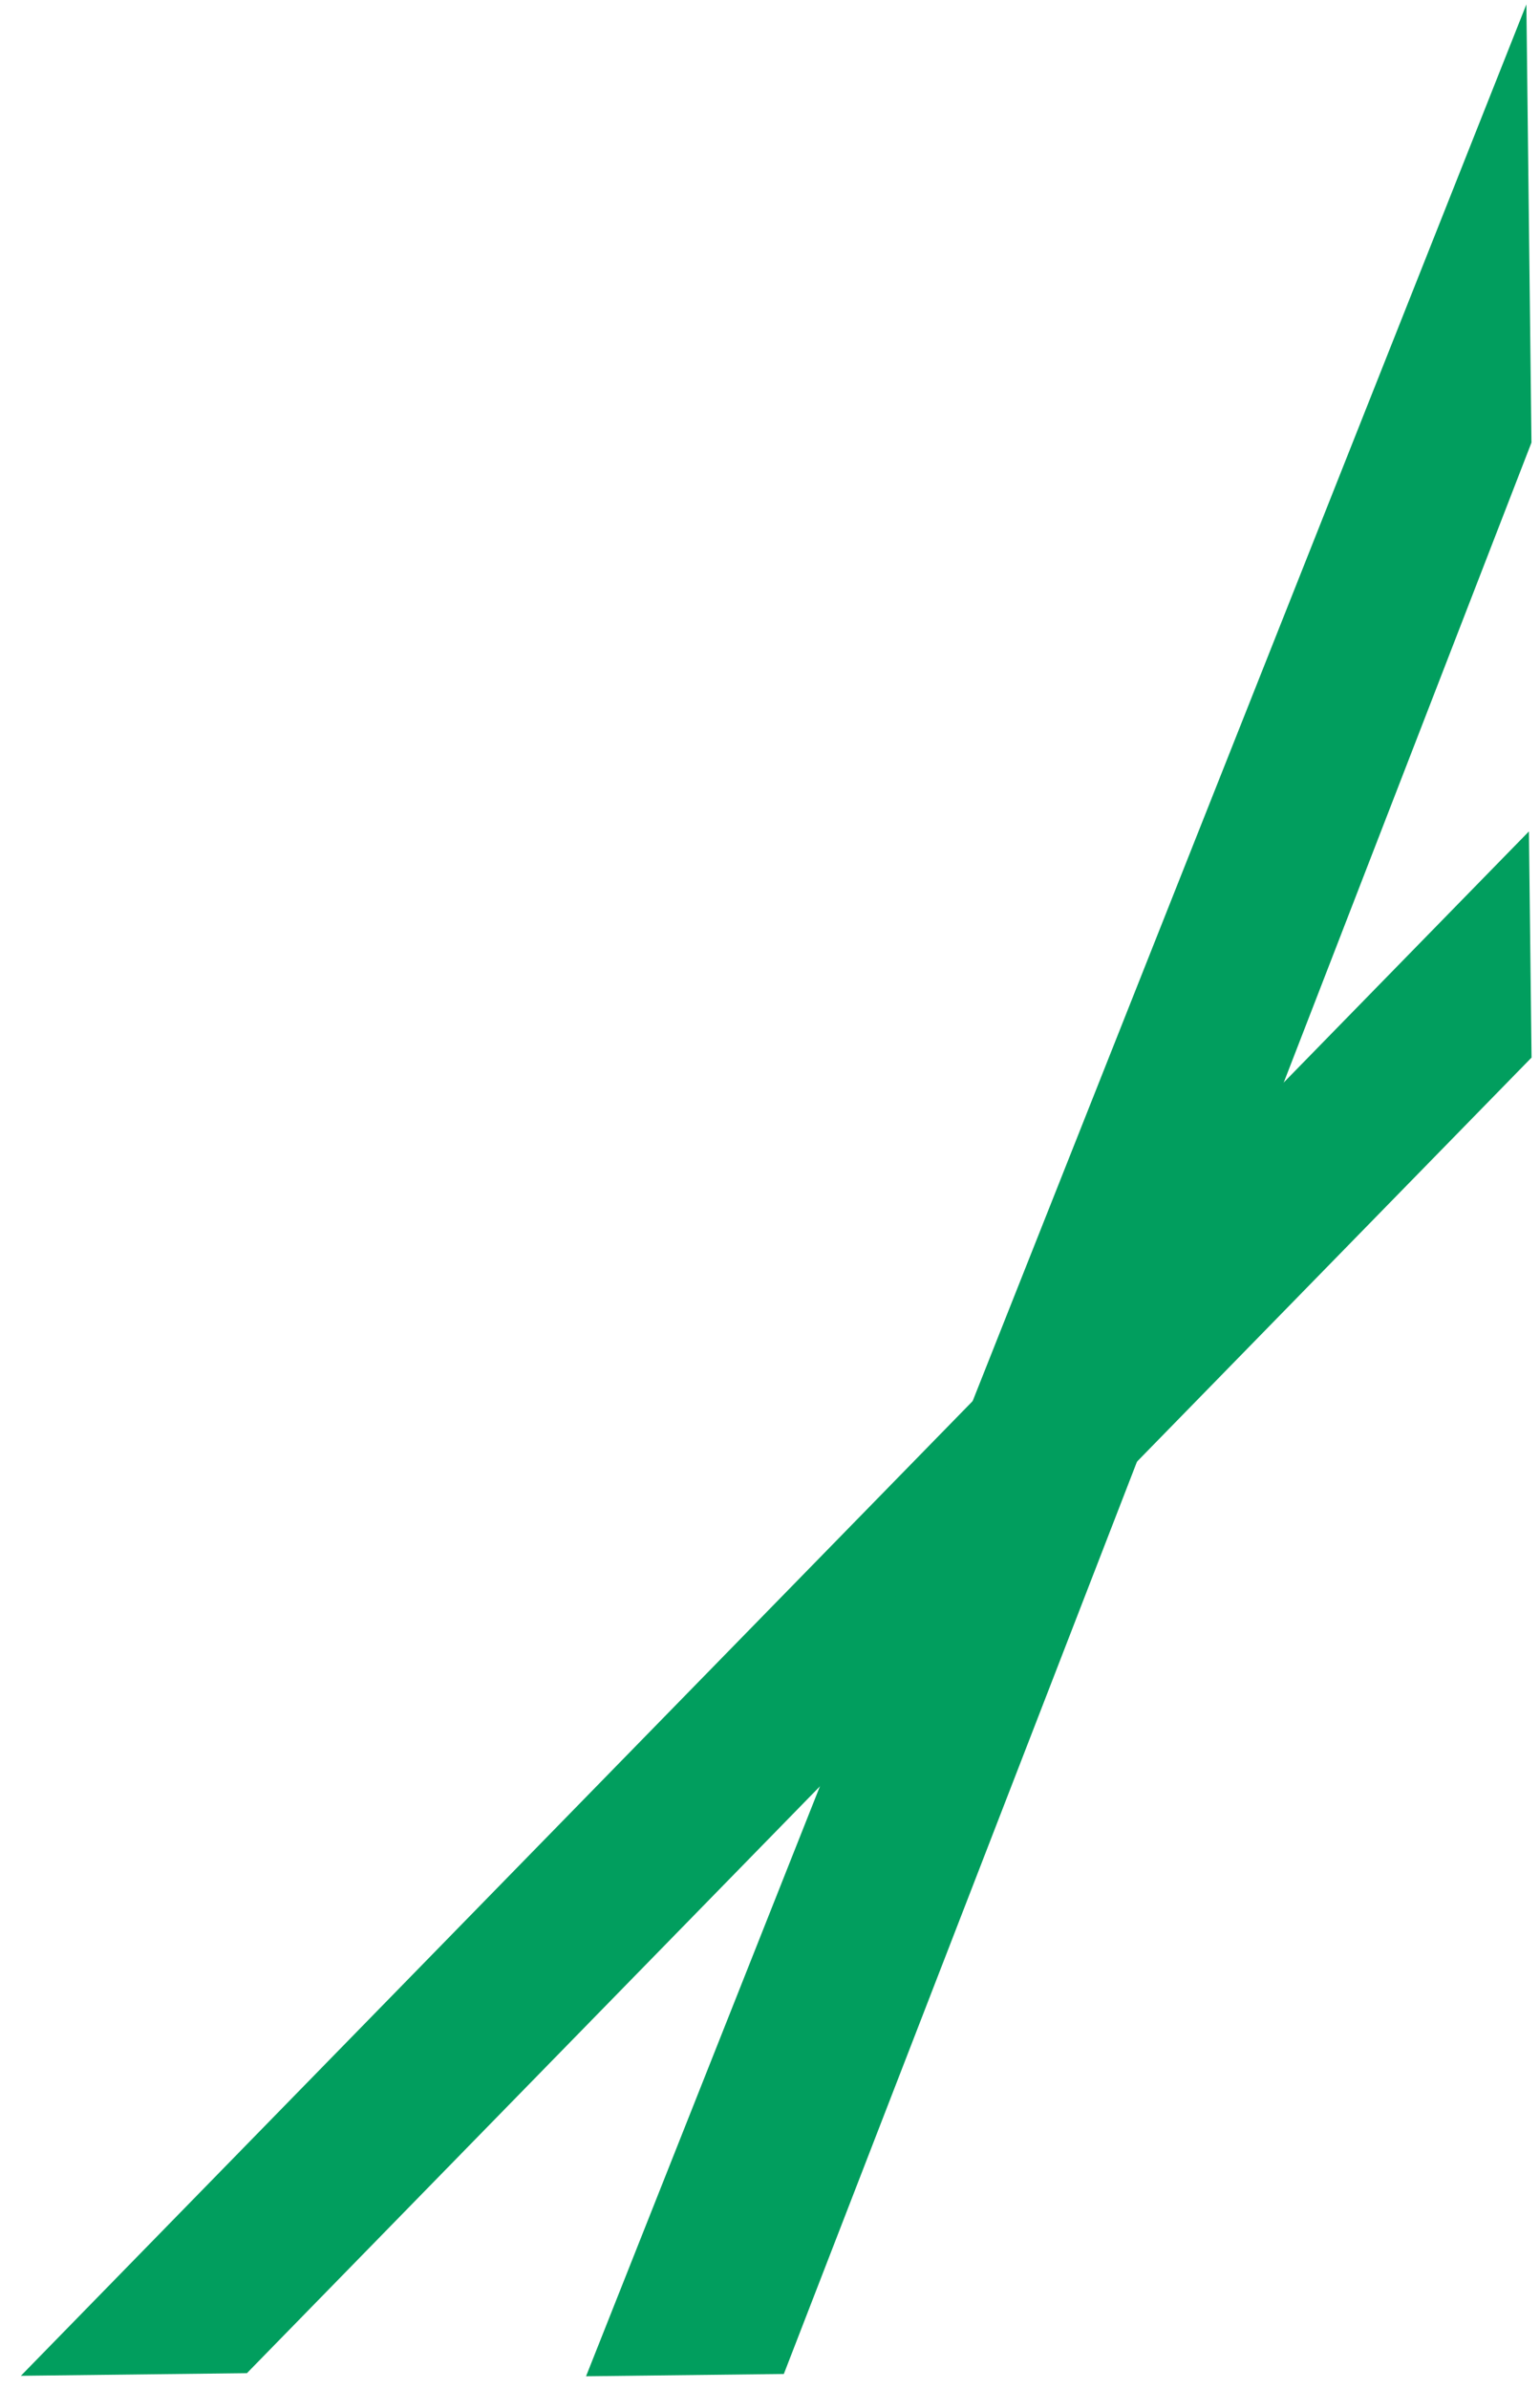
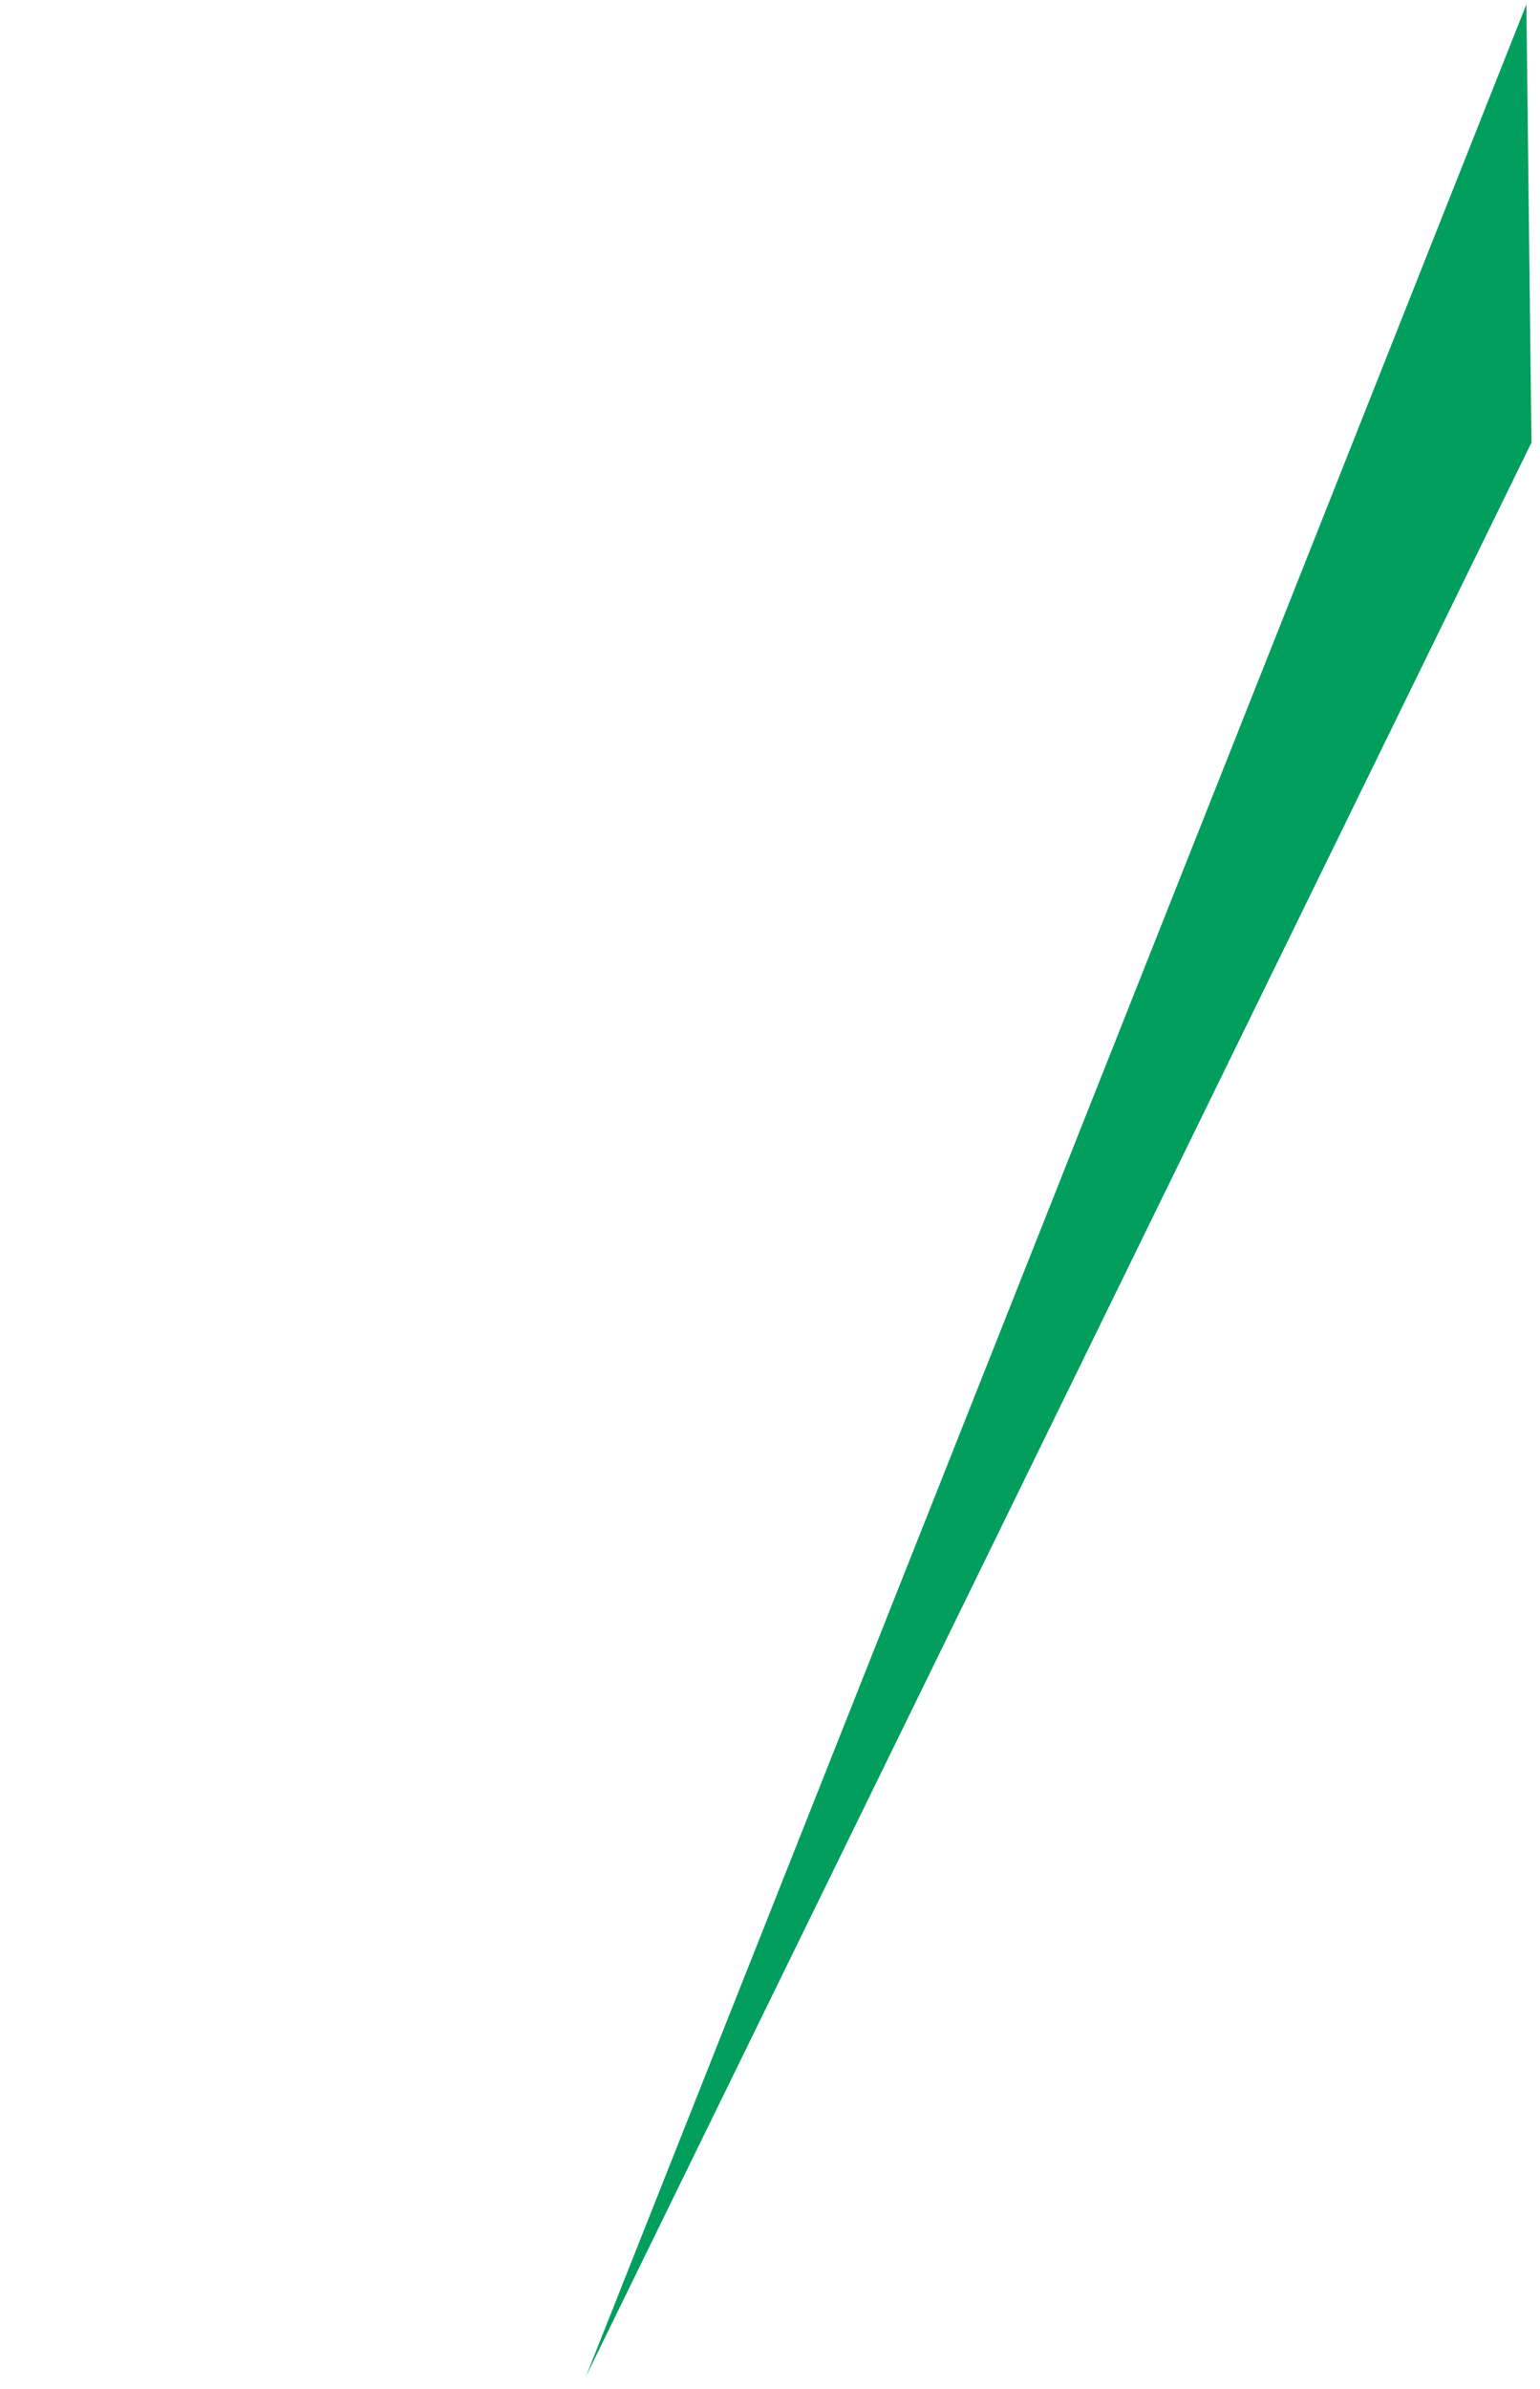
<svg xmlns="http://www.w3.org/2000/svg" width="109" height="169" viewBox="0 0 109 169" fill="none">
-   <path d="M108.402 74.811L17.477 167.874L1.478 168.06L108.216 58.812L108.402 74.811Z" fill="#019E5E" />
-   <path d="M108.396 31.307L55.479 167.931L41.48 168.093L108.036 0.309L108.396 31.307Z" fill="#019E5E" />
+   <path d="M108.396 31.307L41.48 168.093L108.036 0.309L108.396 31.307Z" fill="#019E5E" />
</svg>